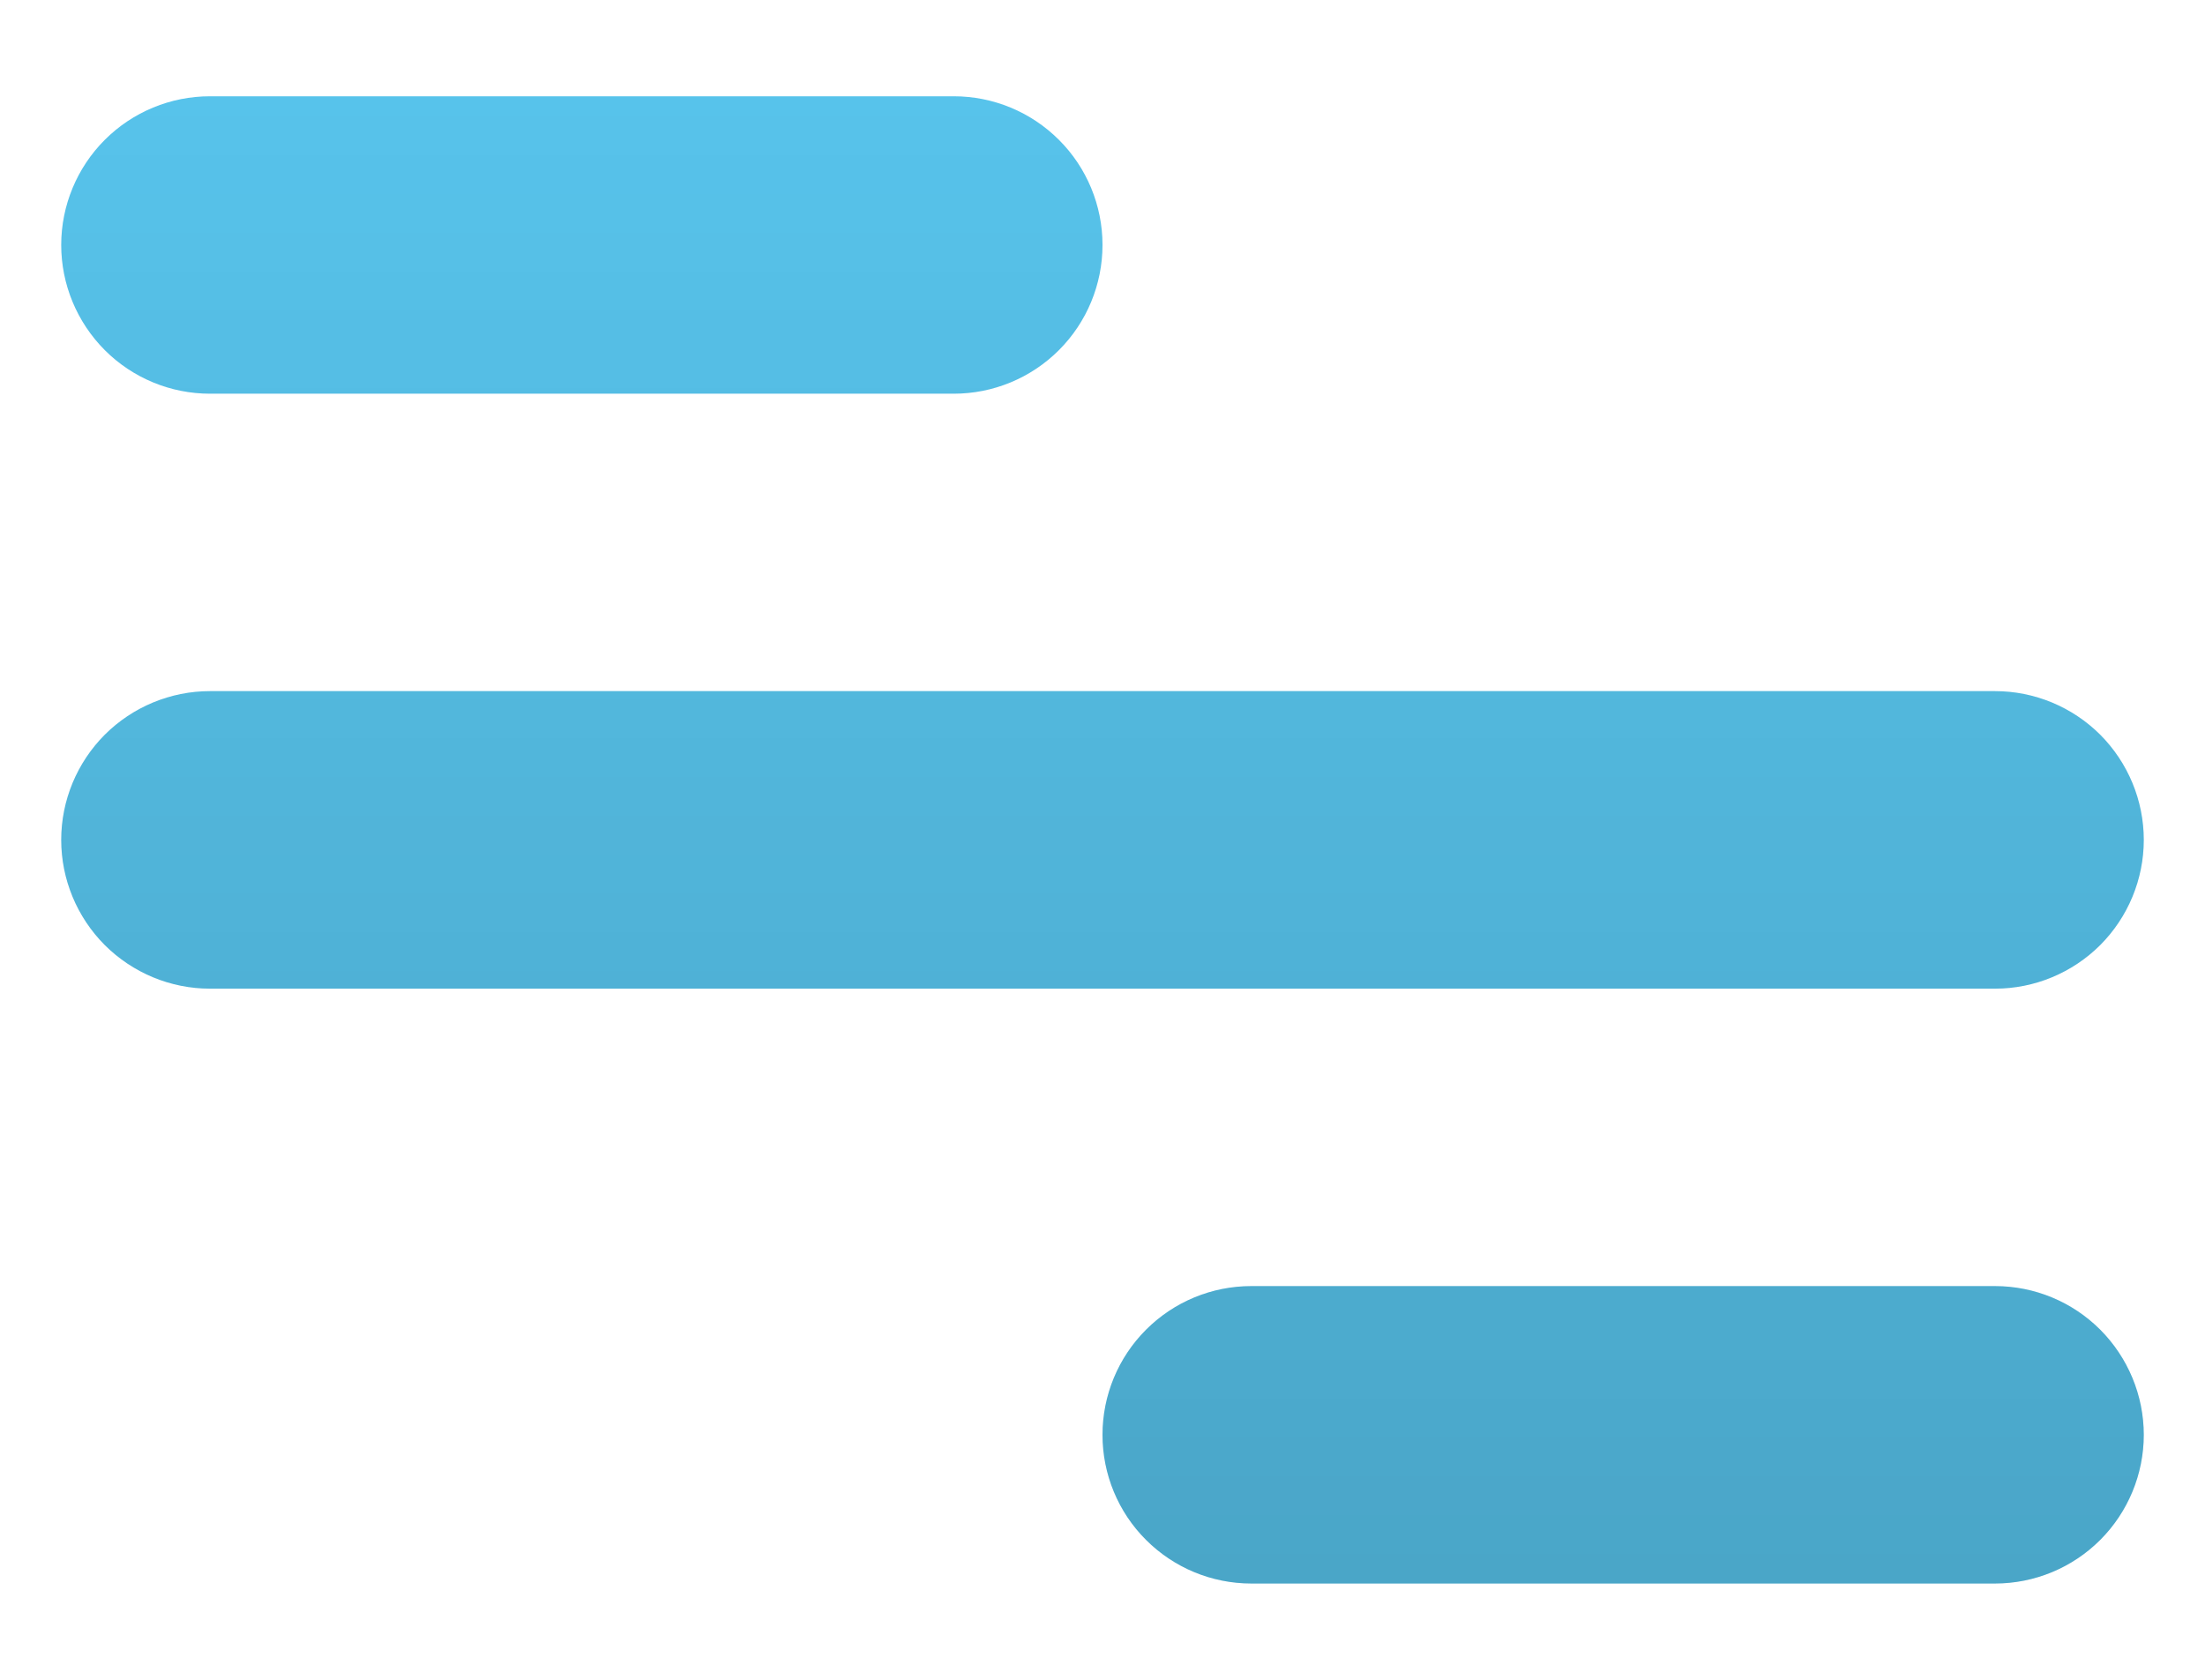
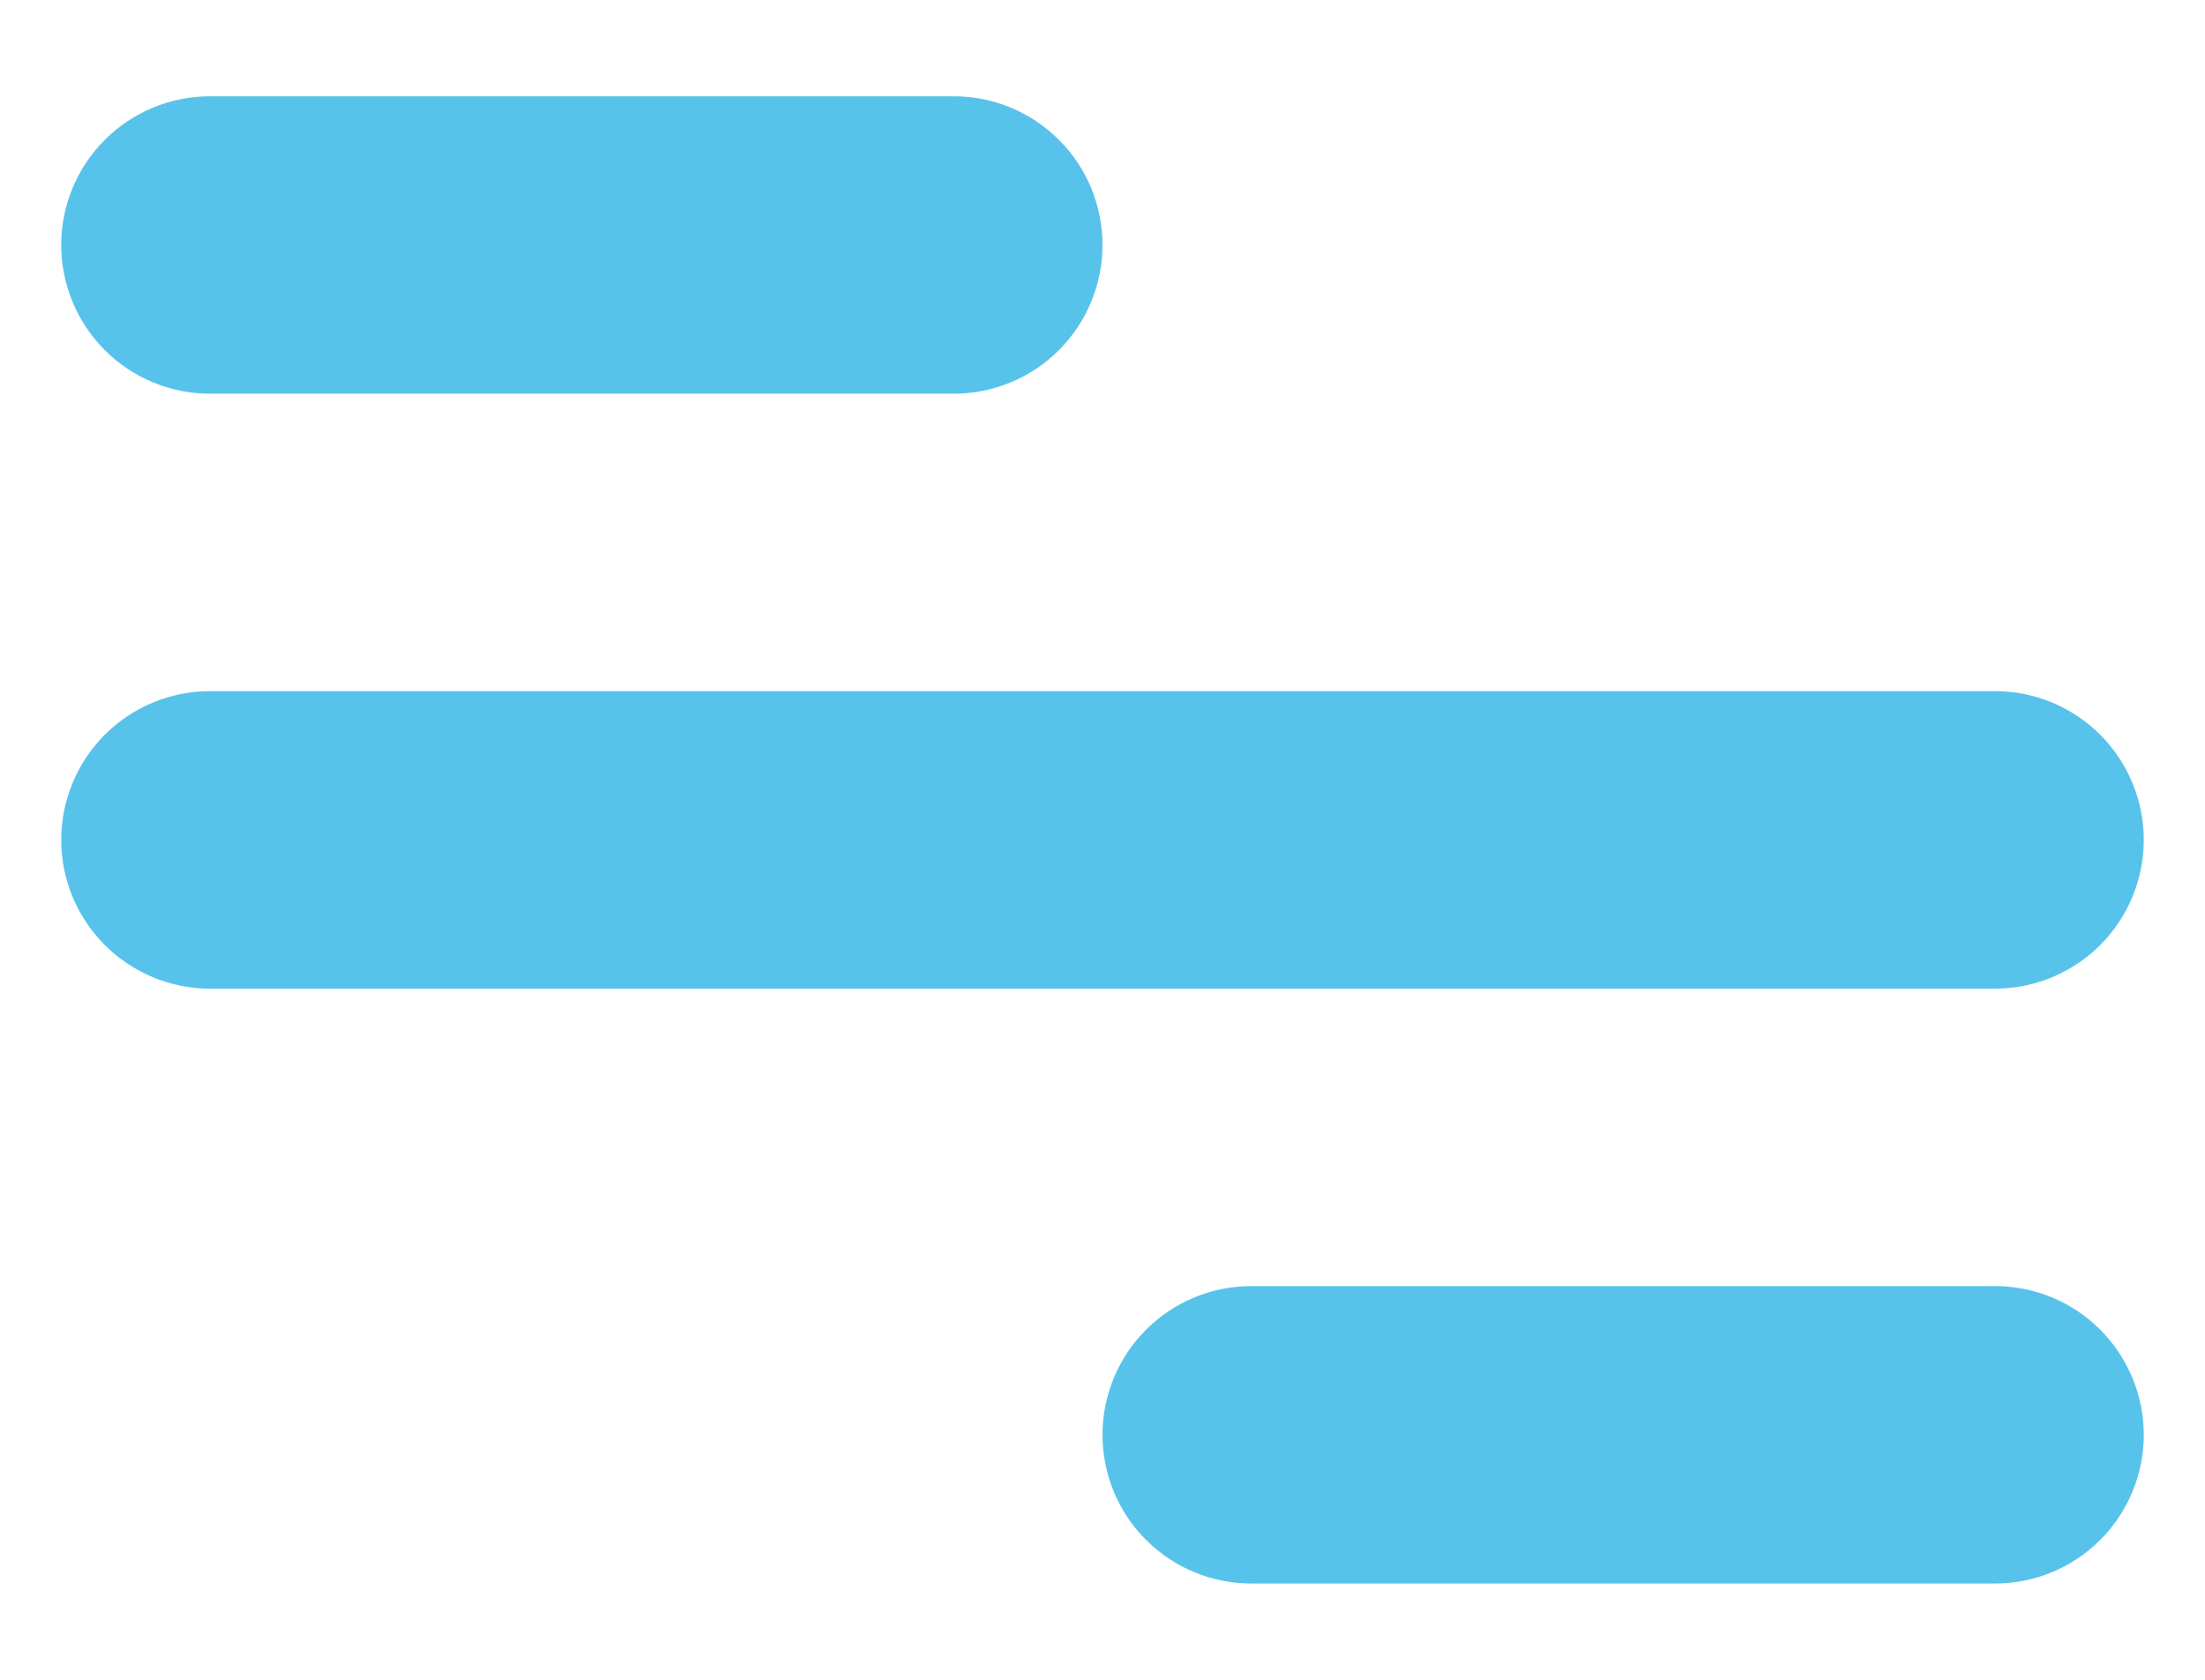
<svg xmlns="http://www.w3.org/2000/svg" width="21" height="16" viewBox="0 0 21 16" fill="none">
  <path d="M2 0.917H9.083C9.459 0.917 9.819 1.066 10.085 1.332C10.351 1.597 10.5 1.958 10.5 2.333C10.5 2.709 10.351 3.069 10.085 3.335C9.819 3.601 9.459 3.75 9.083 3.75H2C1.624 3.75 1.264 3.601 0.998 3.335C0.733 3.069 0.583 2.709 0.583 2.333C0.583 1.958 0.733 1.597 0.998 1.332C1.264 1.066 1.624 0.917 2 0.917ZM11.917 12.25H19C19.376 12.25 19.736 12.399 20.002 12.665C20.267 12.931 20.417 13.291 20.417 13.667C20.417 14.042 20.267 14.403 20.002 14.668C19.736 14.934 19.376 15.083 19 15.083H11.917C11.541 15.083 11.181 14.934 10.915 14.668C10.649 14.403 10.5 14.042 10.5 13.667C10.5 13.291 10.649 12.931 10.915 12.665C11.181 12.399 11.541 12.25 11.917 12.25ZM2 6.583H19C19.376 6.583 19.736 6.733 20.002 6.998C20.267 7.264 20.417 7.624 20.417 8C20.417 8.376 20.267 8.736 20.002 9.002C19.736 9.267 19.376 9.417 19 9.417H2C1.624 9.417 1.264 9.267 0.998 9.002C0.733 8.736 0.583 8.376 0.583 8C0.583 7.624 0.733 7.264 0.998 6.998C1.264 6.733 1.624 6.583 2 6.583Z" fill="#57C3EB" />
-   <path d="M2 0.917H9.083C9.459 0.917 9.819 1.066 10.085 1.332C10.351 1.597 10.5 1.958 10.5 2.333C10.5 2.709 10.351 3.069 10.085 3.335C9.819 3.601 9.459 3.75 9.083 3.75H2C1.624 3.75 1.264 3.601 0.998 3.335C0.733 3.069 0.583 2.709 0.583 2.333C0.583 1.958 0.733 1.597 0.998 1.332C1.264 1.066 1.624 0.917 2 0.917ZM11.917 12.25H19C19.376 12.25 19.736 12.399 20.002 12.665C20.267 12.931 20.417 13.291 20.417 13.667C20.417 14.042 20.267 14.403 20.002 14.668C19.736 14.934 19.376 15.083 19 15.083H11.917C11.541 15.083 11.181 14.934 10.915 14.668C10.649 14.403 10.5 14.042 10.5 13.667C10.5 13.291 10.649 12.931 10.915 12.665C11.181 12.399 11.541 12.25 11.917 12.25ZM2 6.583H19C19.376 6.583 19.736 6.733 20.002 6.998C20.267 7.264 20.417 7.624 20.417 8C20.417 8.376 20.267 8.736 20.002 9.002C19.736 9.267 19.376 9.417 19 9.417H2C1.624 9.417 1.264 9.267 0.998 9.002C0.733 8.736 0.583 8.376 0.583 8C0.583 7.624 0.733 7.264 0.998 6.998C1.264 6.733 1.624 6.583 2 6.583Z" fill="url(#paint0_linear_99_16179)" fill-opacity="0.15" />
  <defs>
    <linearGradient id="paint0_linear_99_16179" x1="10.5" y1="0.917" x2="10.5" y2="15.083" gradientUnits="userSpaceOnUse">
      <stop stop-opacity="0" />
      <stop offset="1" />
    </linearGradient>
  </defs>
</svg>